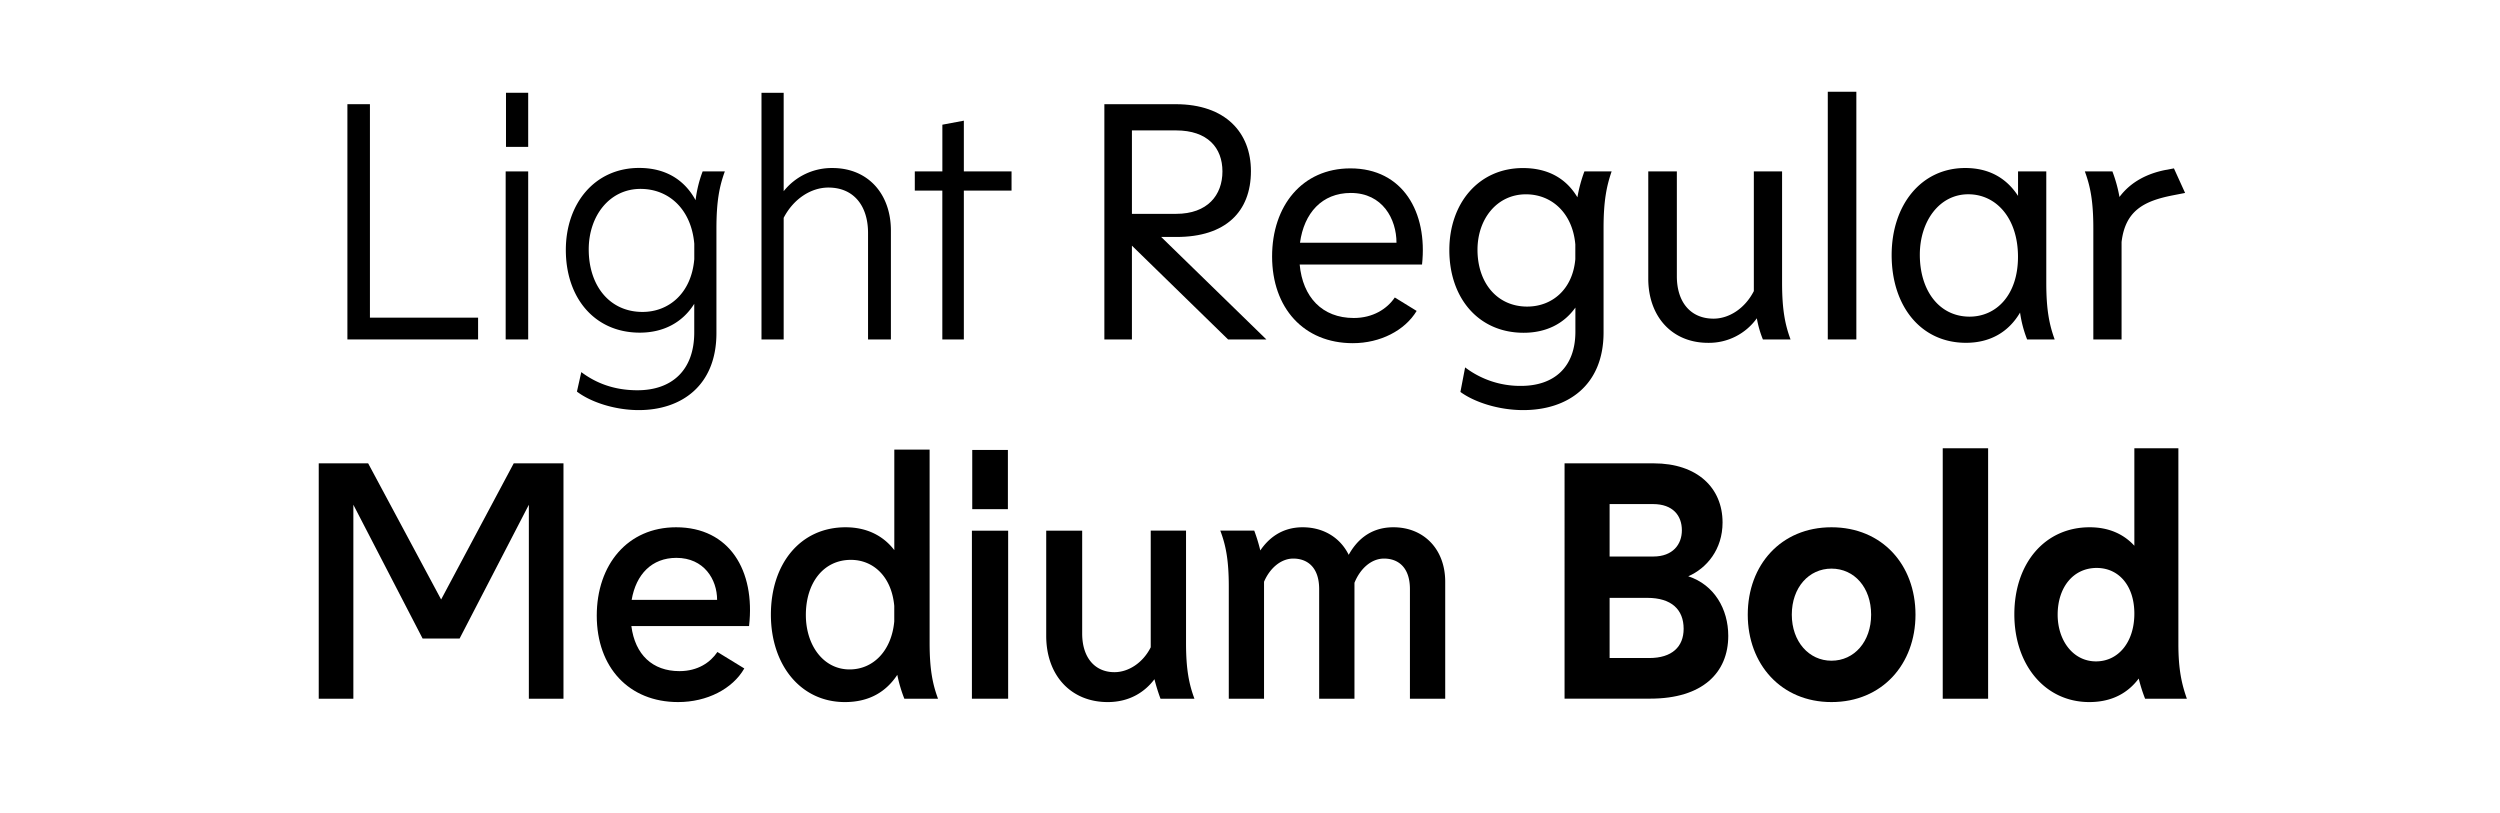
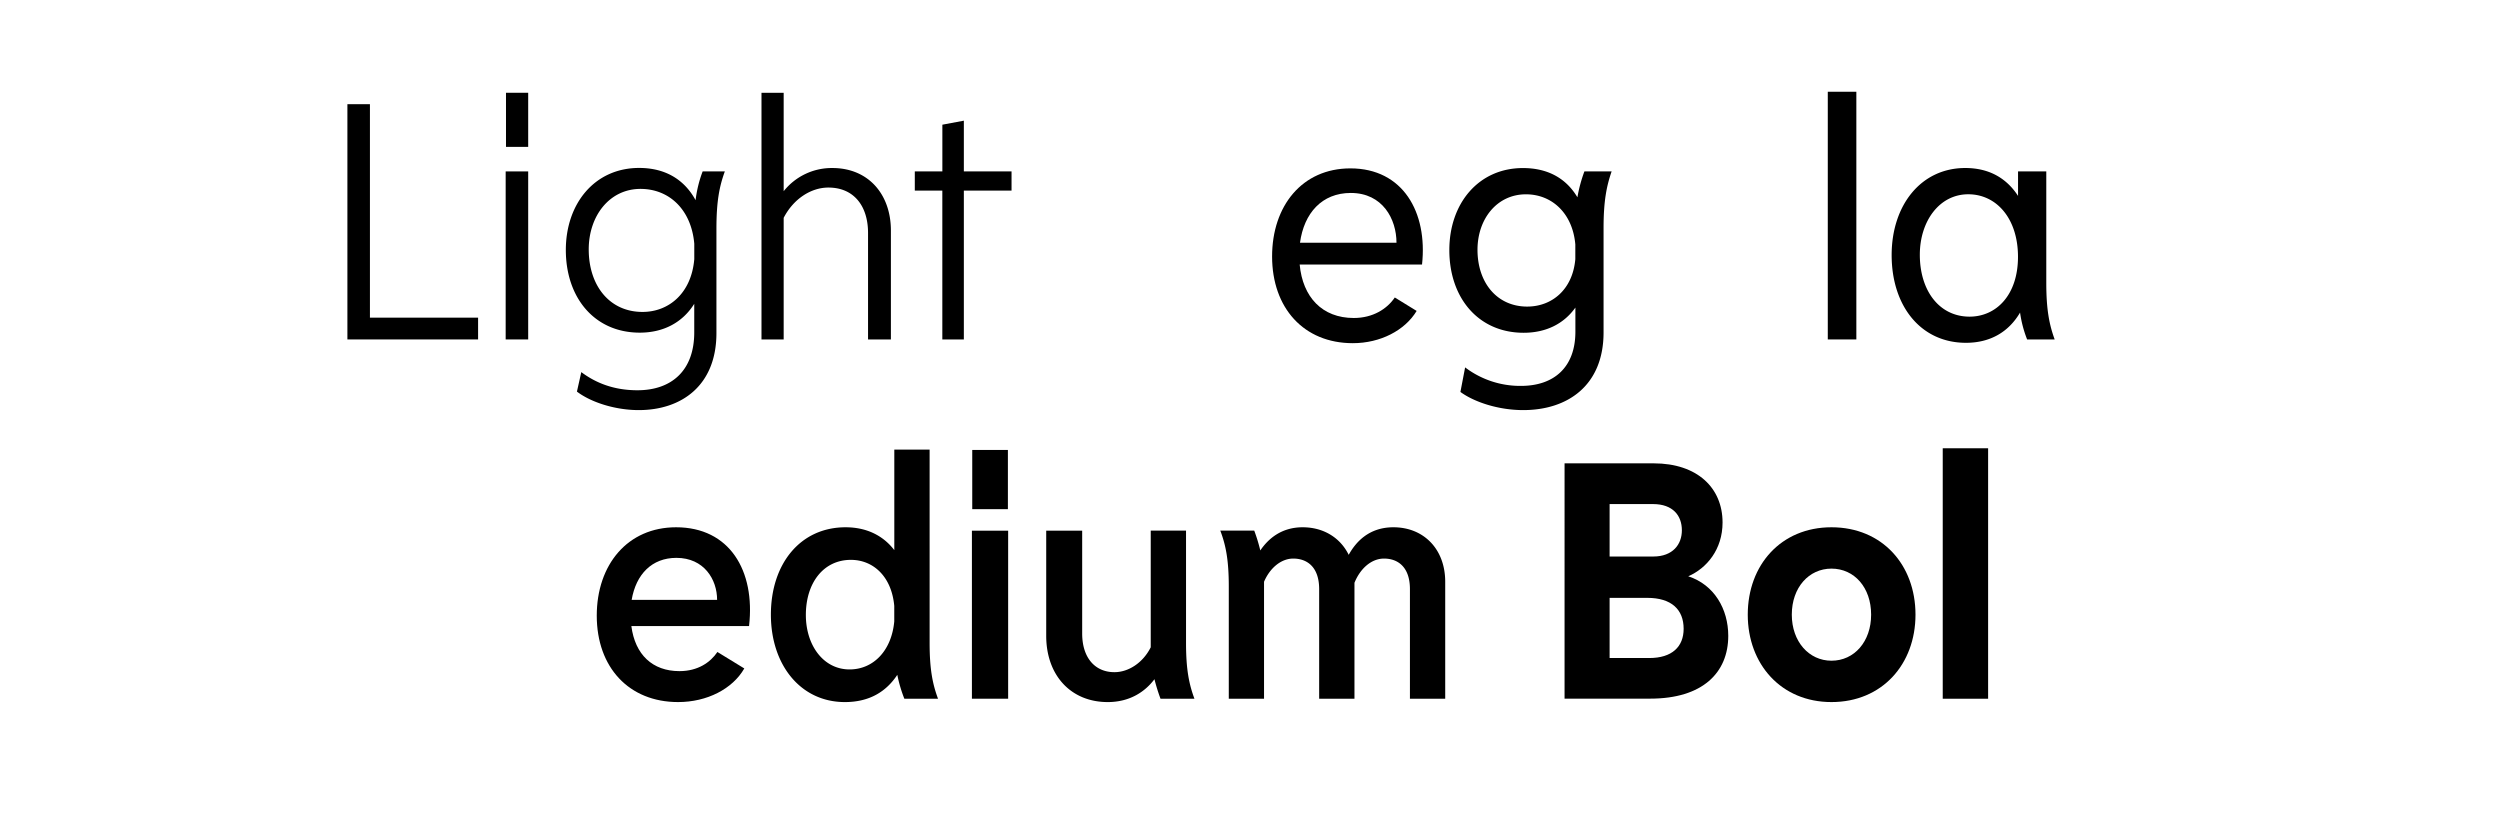
<svg xmlns="http://www.w3.org/2000/svg" id="Layer_1" data-name="Layer 1" viewBox="0 0 1473 479">
  <title>_TT_Index_Graphics</title>
  <path d="M281.69,187.16V200h-77V61.39h13.27V187.16Z" />
  <path d="M297.94,200V101h13.27v99ZM311.21,54.66V86.54H298.13V54.66Z" />
  <path d="M427.07,101c-3.17,8.72-4.95,17.43-4.95,33.87v61.4c0,30.9-20.6,45.36-45.75,45.36-13.87,0-28.13-4.56-36.44-10.9l2.57-11.48c8.72,6.53,19.41,10.69,33.08,10.69,20.2,0,33.47-11.69,33.47-34.07V179c-6.93,11.09-18.22,17-32.09,17-26.54,0-43.57-20.4-43.57-48.72,0-27.33,17-48.33,43.18-48.33,16,0,26.93,7.33,33.27,19A71.48,71.48,0,0,1,414,101Zm-18,51.9v-9.31c-1.78-20.21-14.86-32.29-31.69-32.29-18.22,0-30.5,15.85-30.5,35.65,0,21.39,12.28,36.84,31.69,36.84C394,183.79,407.27,172.9,409.05,152.9Z" />
  <path d="M524.92,135.86V200H511.45V137.25c0-15.85-8.32-26.74-23.37-26.74-10.3,0-20.6,6.73-26.34,17.83V200H448.67V54.66h13.07v58A36.15,36.15,0,0,1,490.46,99C511.45,99,524.92,114.27,524.92,135.86Z" />
  <path d="M596,112.29H567.9V200H555.22V112.29H539V101h16.24V73.47L567.9,71.1V101H596Z" />
-   <path d="M723.58,200l-56.65-55.26V200H650.69V61.39h42c29.51,0,44.36,16.84,44.36,39.42,0,24-15,38.81-43.77,38.81h-9.11l62,60.41ZM666.93,76.84V126h26c18.62,0,27.33-11.09,27.33-25s-8.71-24.16-27.33-24.16Z" />
  <path d="M837.86,155.87H765.77c1.78,19.21,13.27,31.49,31.88,31.49,11.29,0,19.61-5.35,24.17-12.08l12.87,7.92c-6.93,11.49-21.39,19-37.63,19-28.92,0-47.54-20.79-47.54-51.1,0-29.71,17.63-51.89,46.15-51.89C826.57,99.22,841.23,125,837.86,155.87ZM822.81,143c0-13.86-8.12-29.31-26.94-29.31-17,0-27.53,11.88-29.91,29.31Z" />
  <path d="M949.57,101c-3,8.72-4.75,17.43-4.75,33.48v61.39c0,31.3-21.2,45.76-47.34,45.76-14.66,0-28.92-4.76-37-10.7l2.77-14.46a53.62,53.62,0,0,0,32.88,10.9c19.81,0,32.09-11.29,32.09-31.89V181.22c-6.74,9.5-17.23,14.85-30.5,14.85-26.54,0-43.77-20.4-43.77-48.72,0-27.53,17.23-48.33,43.37-48.33,15.25,0,25.75,6.54,32.09,17.23A85.37,85.37,0,0,1,933.53,101Zm-21.39,51.7V144c-1.59-18.22-13.67-29.51-29.12-29.51-17,0-28.52,14.46-28.52,32.68,0,19.41,11.49,33.47,29.32,33.47C914.31,180.62,926.59,170.72,928.18,152.7Z" />
-   <path d="M1038.7,200a60.36,60.36,0,0,1-3.57-12.47A34.69,34.69,0,0,1,1006.41,202c-21.39,0-35.25-15.64-35.25-37.83V101H988v61.8c0,15.25,8.12,24.95,21.59,24.95,9.31,0,18.62-6.14,23.77-16.24V101H1050v65.56c0,16,1.78,24.76,5,33.47Z" />
  <path d="M1076.93,54.06h16.83V200h-16.83Z" />
  <path d="M1194.38,200a69,69,0,0,1-4.16-15.84c-6.74,11.49-17.63,17.82-31.89,17.82-26.54,0-43.77-21.58-43.77-51.69,0-29.31,17.23-51.3,43.37-51.3,14.46,0,24.56,6.34,31.1,16.44V101h16.64v65.56c0,16,1.78,24.76,4.95,33.47ZM1189,151.31c0-22.58-12.68-36.84-29.31-36.84-17,0-28.53,15.85-28.53,35.65,0,21.19,11.49,36.45,29.32,36.45C1176.15,186.57,1189,173.89,1189,151.31Z" />
-   <path d="M1287.46,113.68l-7.13,1.39c-17.23,3.36-28.12,9.11-30.3,27.53V200h-16.64V134.48c0-16-1.78-24.76-5-33.48h16.24a83,83,0,0,1,4.16,15.06c6.93-9.31,17-13.87,26.74-15.85l5.35-1Z" />
-   <path d="M332,411.68H311.6V297.4l-40.8,78.82H249l-40.8-78.82V411.68h-20.4V273h29.11l43,80.22L302.69,273H332Z" />
  <path d="M441.34,368.89H372c2.18,16.84,12.47,26.54,28.32,26.54,10.89,0,18.22-5.14,22.38-11.28l15.84,9.7c-6.93,12.08-22,19.81-39,19.81-28.92,0-47.93-20.4-47.93-50.91,0-30.1,18.22-52.08,46.74-52.08C429.85,310.67,445.1,336.21,441.34,368.89Zm-18.82-15.44c0-12.08-7.72-24.76-24-24.76-14.46,0-23.77,9.7-26.35,24.76Z" />
  <path d="M532.84,411.68a82.52,82.52,0,0,1-4.15-14.07c-6.54,9.91-16.44,16.05-30.9,16.05-26.15,0-43.58-22-43.58-51.5,0-30.1,17.43-51.49,44-51.49,12.48,0,22.19,4.95,28.72,13.46V264.91h20.8V378.8c0,15.64,1.78,24.36,4.95,32.88Zm-5.94-45.56V357c-1.58-17.43-12.48-27.13-25.55-27.13-16.24,0-26.54,13.66-26.54,32.48,0,17.82,10.3,32.08,25.75,32.08C514.62,394.44,525.32,383.35,526.9,366.12Z" />
  <path d="M572.65,411.68v-99H594v99Zm21.2-146.57V300h-21V265.11Z" />
  <path d="M683.77,411.68a110.16,110.16,0,0,1-3.57-11.49c-5.35,7.13-14.26,13.47-27.53,13.47-21.79,0-36.24-15.85-36.24-39v-62h21.19v60.6c0,14.26,7.53,22.78,19,22.78,8.32,0,16.84-5.55,21.39-14.66V312.65h20.8V378.8c0,15.64,1.78,24.36,4.95,32.88Z" />
  <path d="M851.52,342.75v68.93H830.73V347.11c0-13.27-7.33-18-15.25-18-7.53,0-14.07,5.95-17.43,14.27v68.33h-20.8V347.11c0-13.27-7.33-18-15.25-18-7.33,0-13.86,5.75-17.23,13.67v68.93H724V345.52c0-15.64-1.78-24.36-5-32.87h20a99.62,99.62,0,0,1,3.57,11.68c4.56-6.73,12.28-13.66,24.95-13.66,12.28,0,22.19,6.14,27.14,16.24,4.16-7.53,11.88-16.24,26.34-16.24C838.85,310.67,851.52,323.54,851.52,342.75Z" />
  <path d="M1018.29,374.64c0,21.59-15,37-45.95,37h-50.5V273h52.48c25.75,0,40.61,14.46,40.61,34.86,0,15.85-9.31,26.94-20.21,31.69C1010,344.53,1018.29,358.79,1018.29,374.64ZM948.38,297v30.9h25.74c11.49,0,16.84-7.13,16.84-15.45,0-8.72-5.35-15.45-17-15.45ZM992,370.48c0-11.29-7.13-18.22-21.39-18.22H948.38v35.45h23.37C985.22,387.71,992,381,992,370.48Z" />
  <path d="M1029.78,362.16c0-29.31,19.61-51.49,49.32-51.49,29.91,0,49.51,22.18,49.51,51.49,0,29.12-19.6,51.5-49.51,51.5C1049.39,413.66,1029.78,391.28,1029.78,362.16Zm72.69,0c0-16-9.9-27.13-23.37-27.13-13.27,0-23.37,11.09-23.37,27.13,0,15.85,10.1,27.13,23.37,27.13C1092.57,389.29,1102.47,378,1102.47,362.16Z" />
  <path d="M1144.66,264.12h26.74V411.68h-26.74Z" />
-   <path d="M1263.89,411.68a92.74,92.74,0,0,1-3.76-11.89c-6.34,8.52-15.84,13.87-29.11,13.87-26.15,0-44.17-22-44.17-51.7,0-30.1,18-51.29,44.36-51.29,11.49,0,20.21,4.16,26.35,10.89V264.12h25.94V379.39c0,15.25,2,23.77,5,32.29Zm-6.33-50.11c0-16.64-9.31-26.94-22.19-26.94-13.86,0-23,11.49-23,27.53,0,15.25,9.11,27.53,22.58,27.53C1248.25,389.69,1257.56,378.2,1257.56,361.57Z" />
</svg>